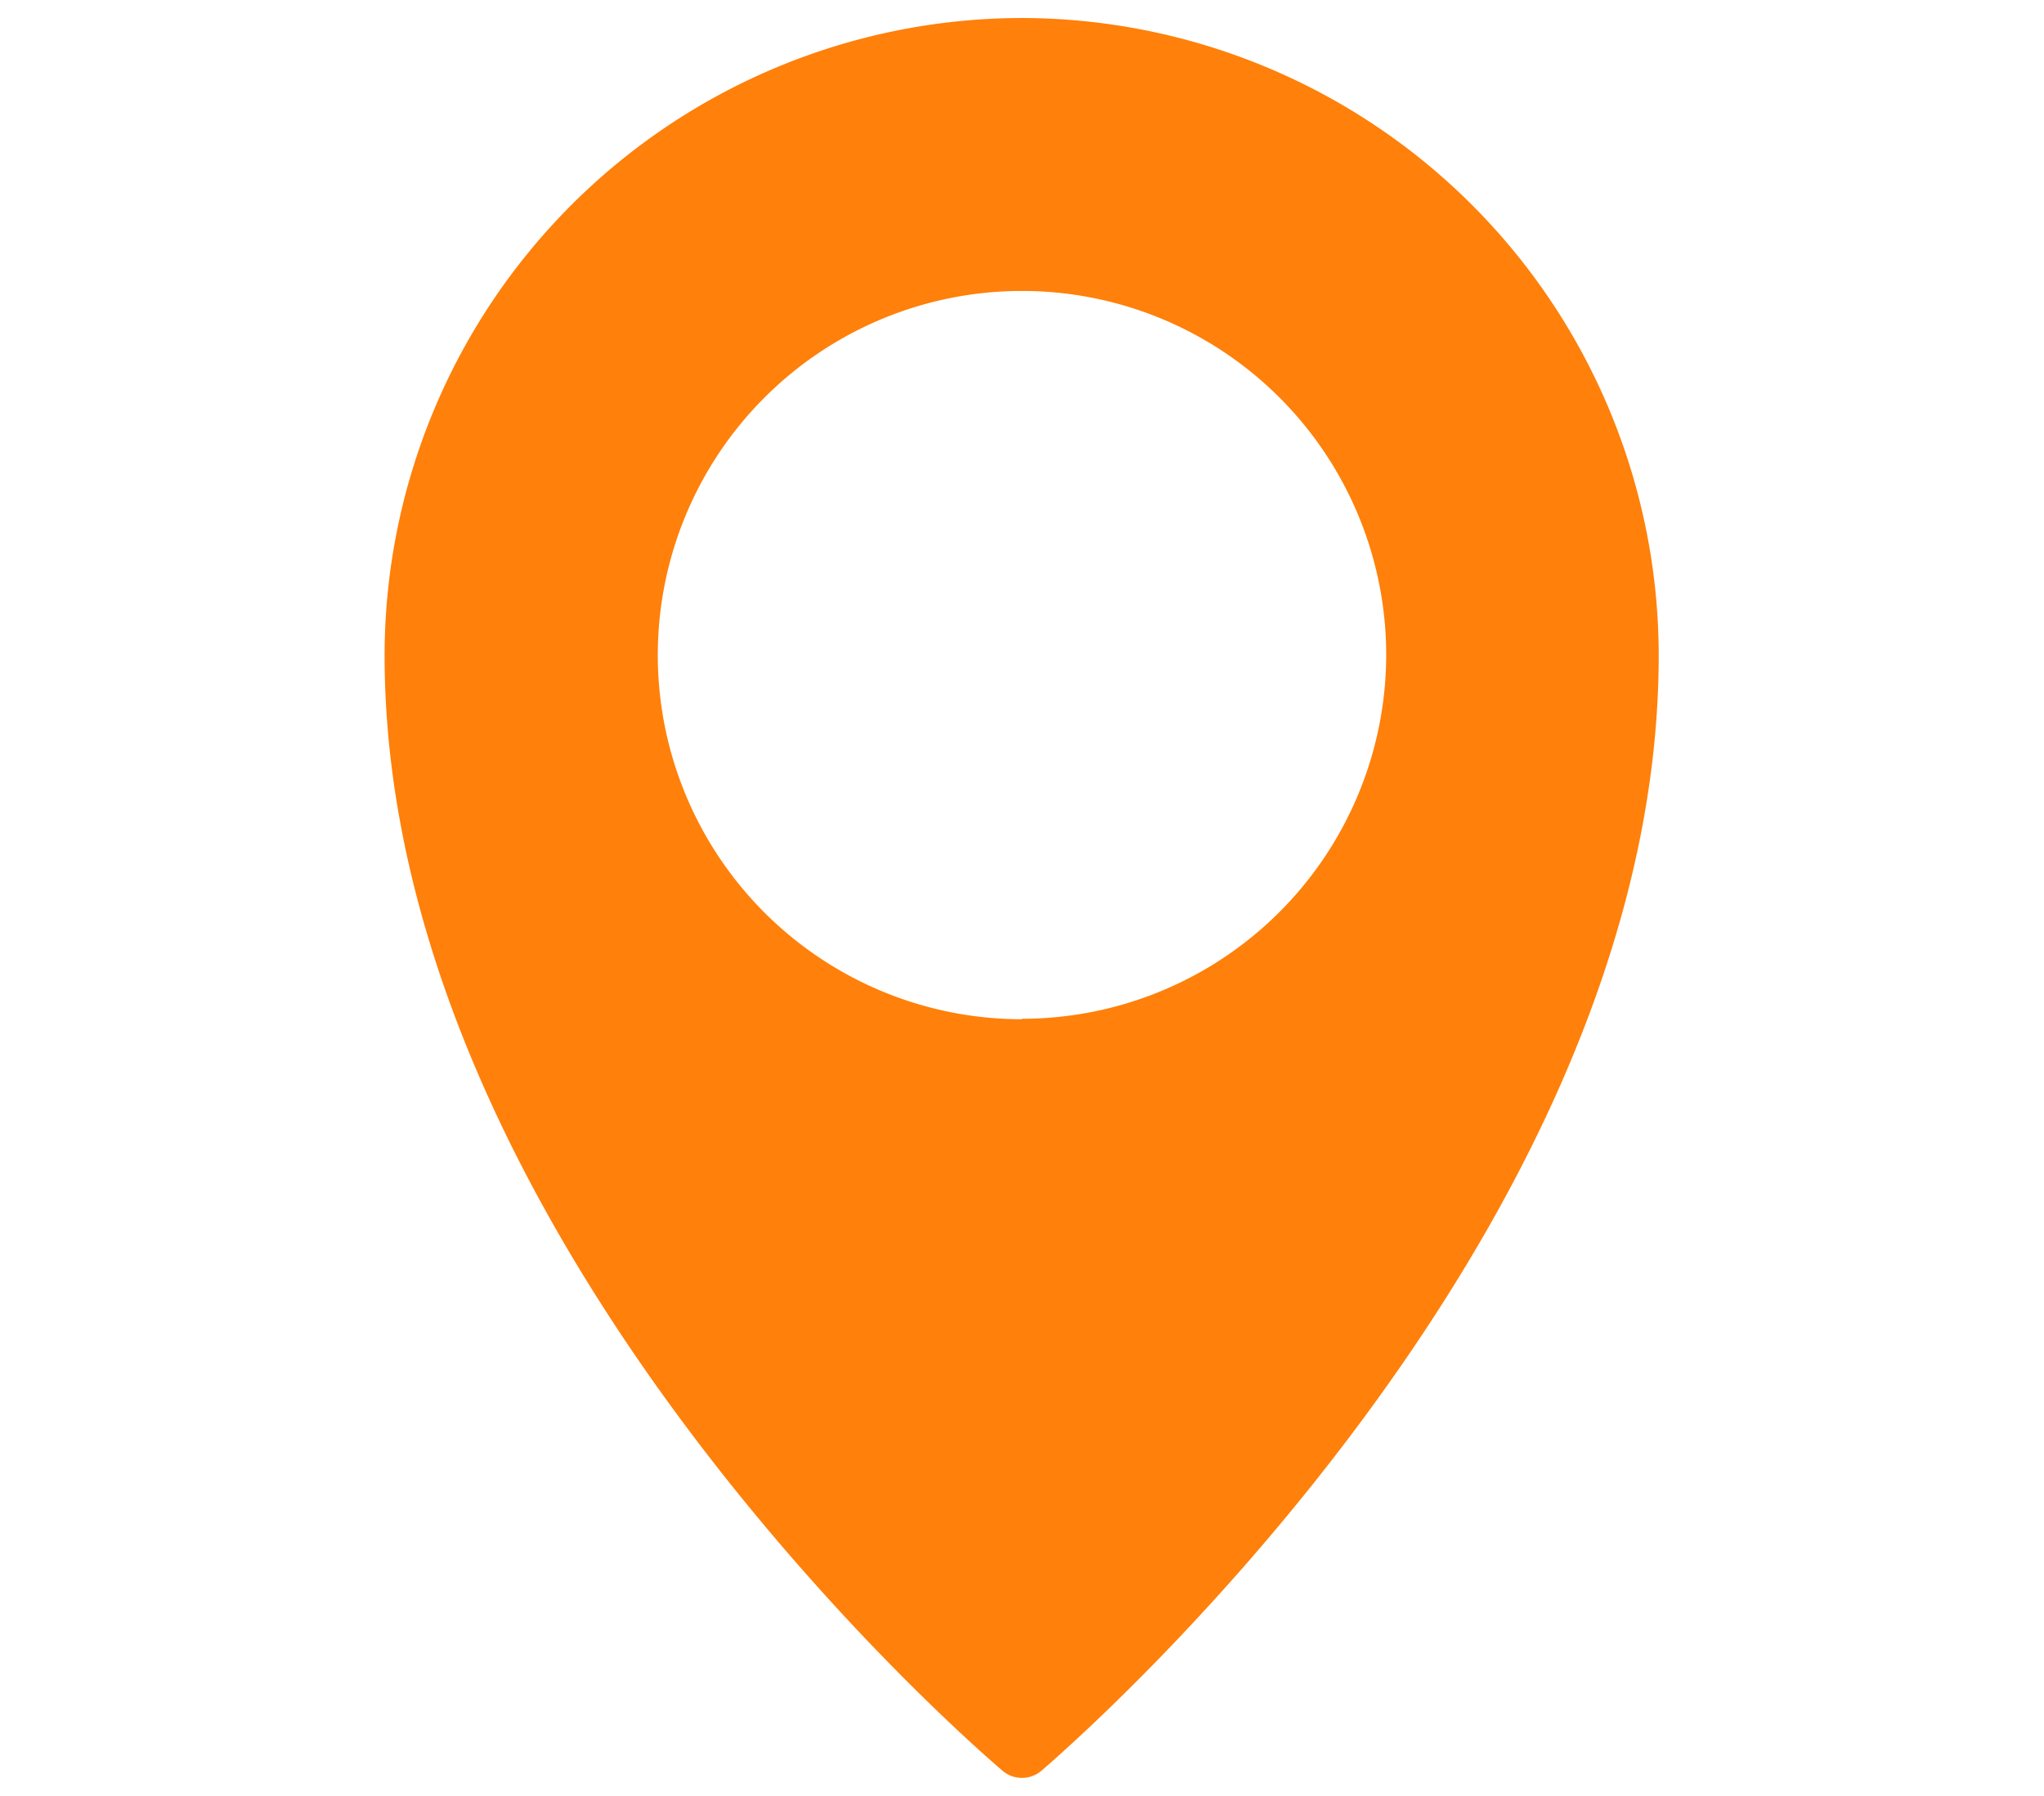
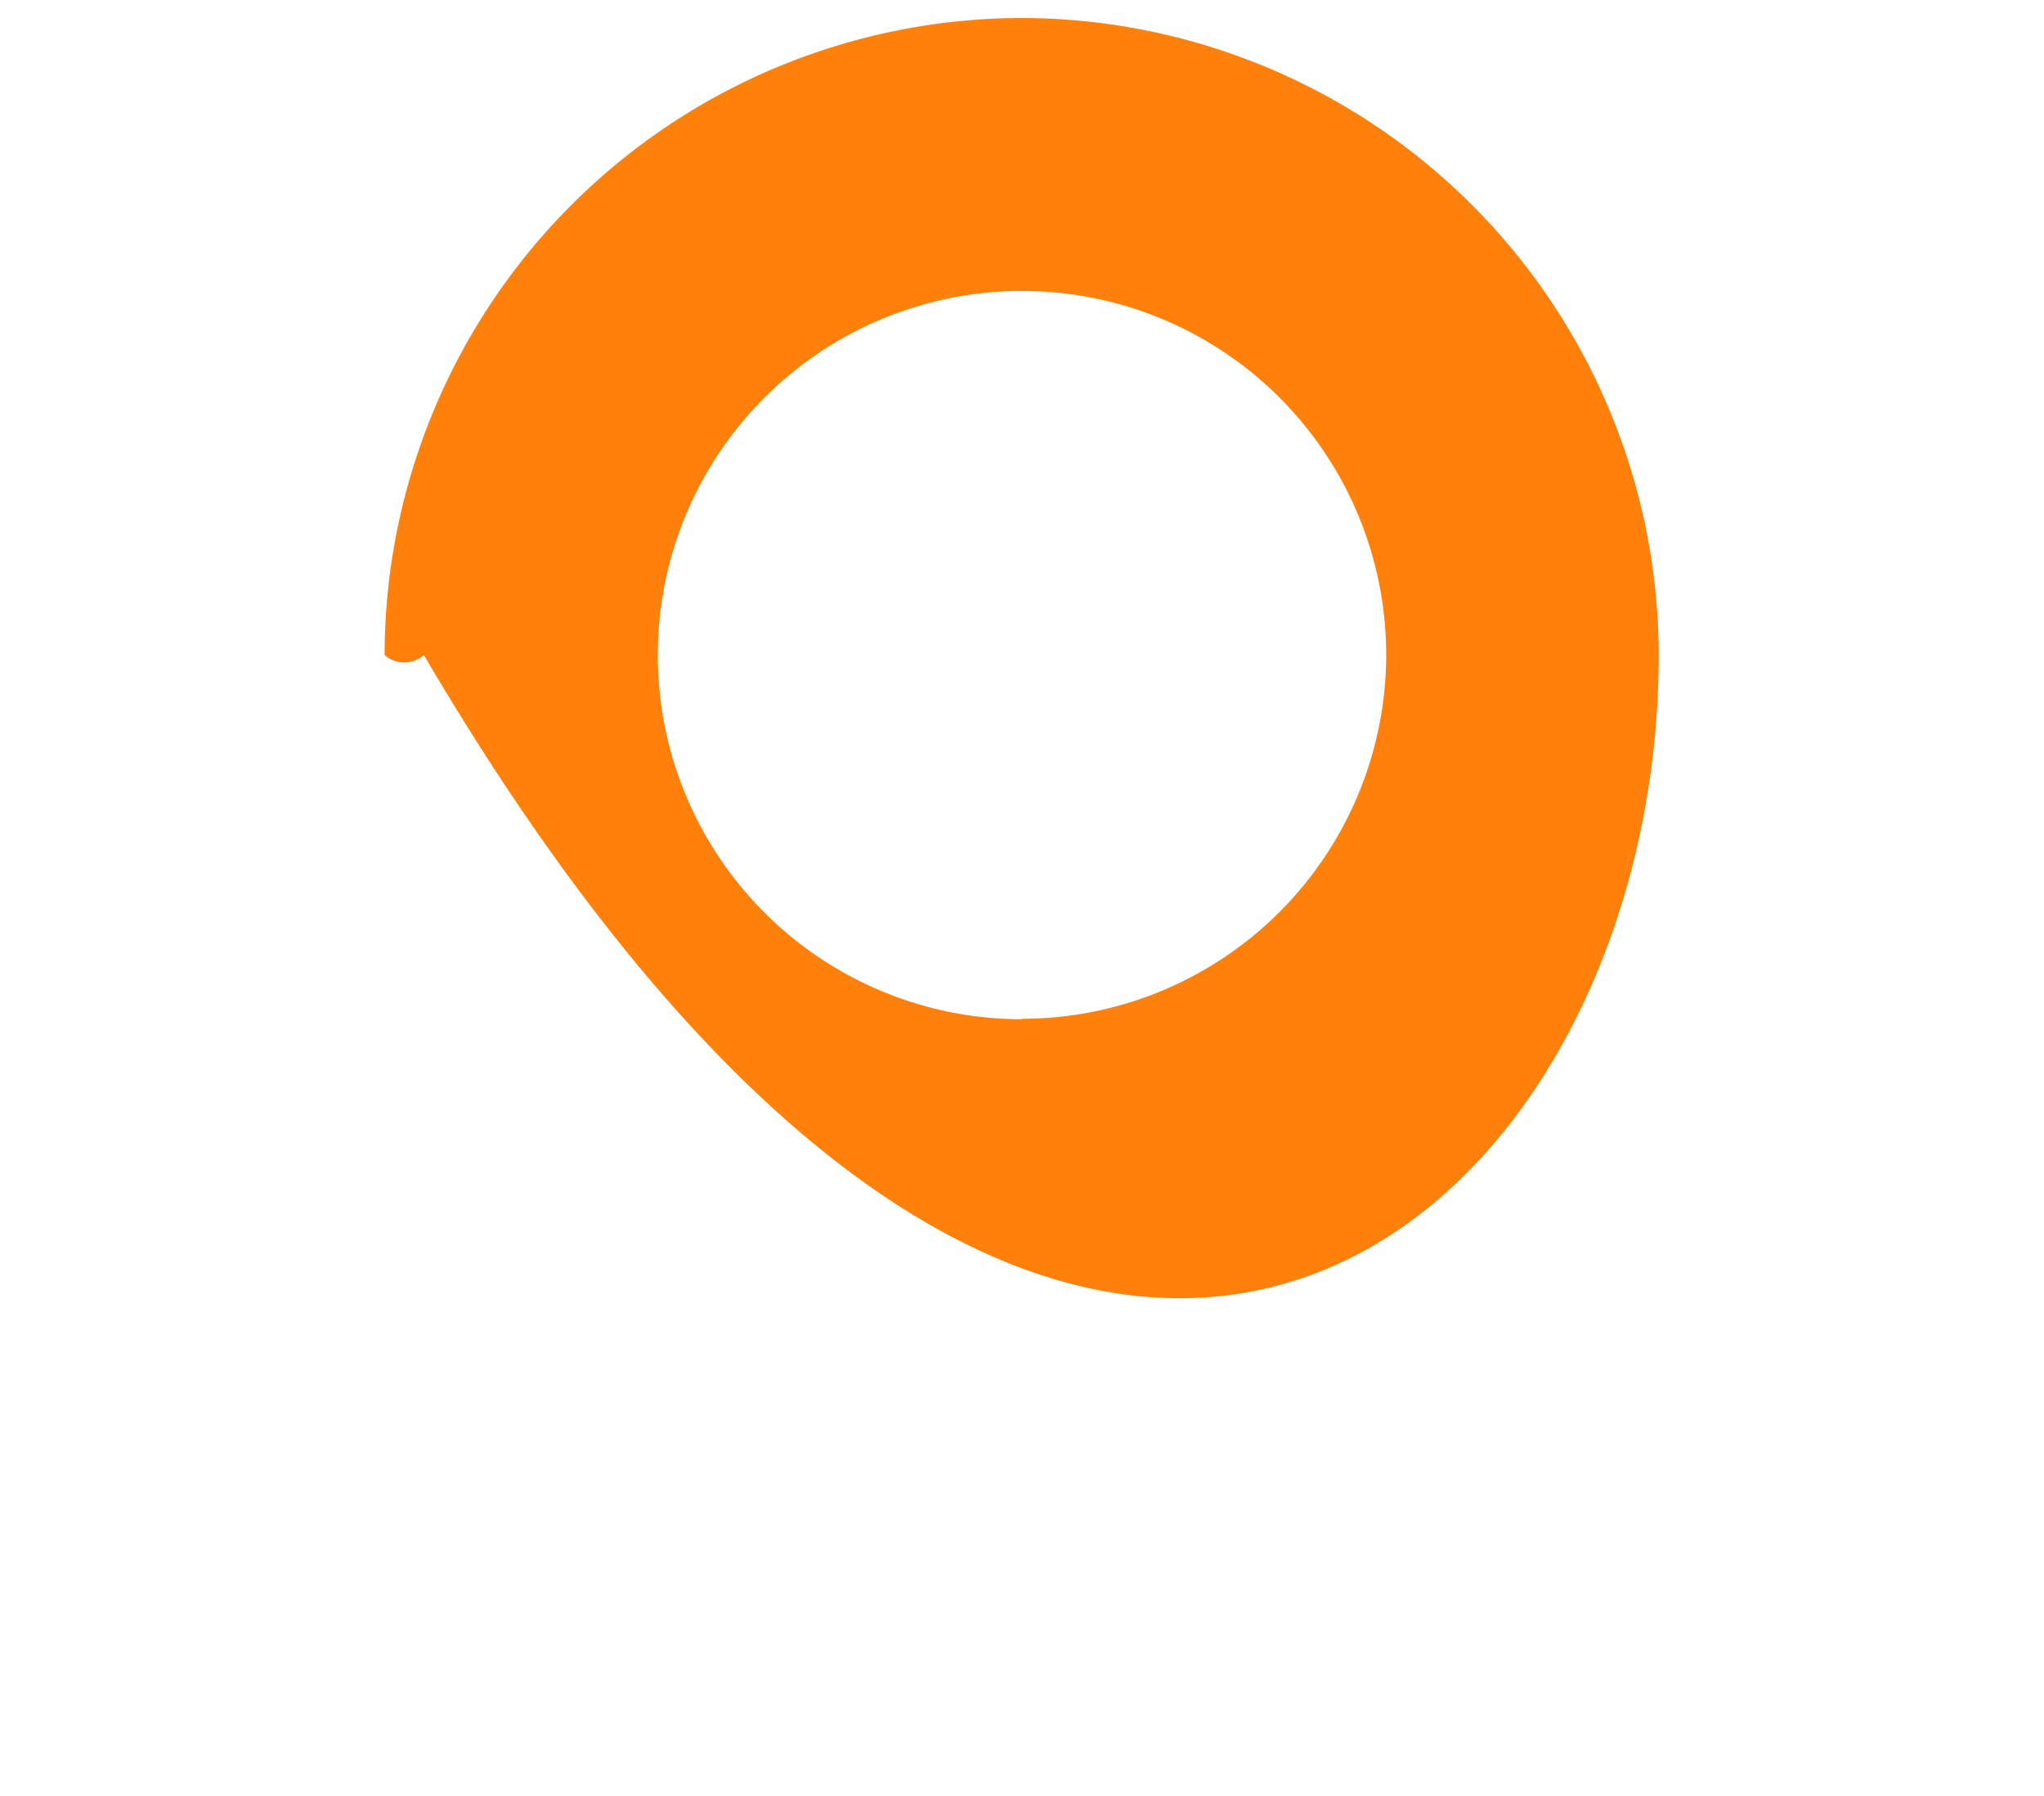
<svg xmlns="http://www.w3.org/2000/svg" id="Calque_1" data-name="Calque 1" viewBox="0 0 86.26 75.8">
  <defs>
    <style>.cls-1{fill:#ff800a;}</style>
  </defs>
-   <path class="cls-1" d="M43.13.76a26.93,26.93,0,0,0-26.9,26.89c0,24.64,25,46.18,26.07,47.08a1.24,1.24,0,0,0,.83.31,1.26,1.26,0,0,0,.83-.31C45,73.83,70,52.29,70,27.65A26.92,26.92,0,0,0,43.13.76Zm0,42.26A15.37,15.37,0,1,1,58.5,27.65,15.38,15.38,0,0,1,43.13,43Z" />
+   <path class="cls-1" d="M43.13.76a26.93,26.93,0,0,0-26.9,26.89a1.24,1.24,0,0,0,.83.31,1.26,1.26,0,0,0,.83-.31C45,73.83,70,52.29,70,27.65A26.92,26.92,0,0,0,43.13.76Zm0,42.26A15.37,15.37,0,1,1,58.5,27.65,15.38,15.38,0,0,1,43.13,43Z" />
</svg>